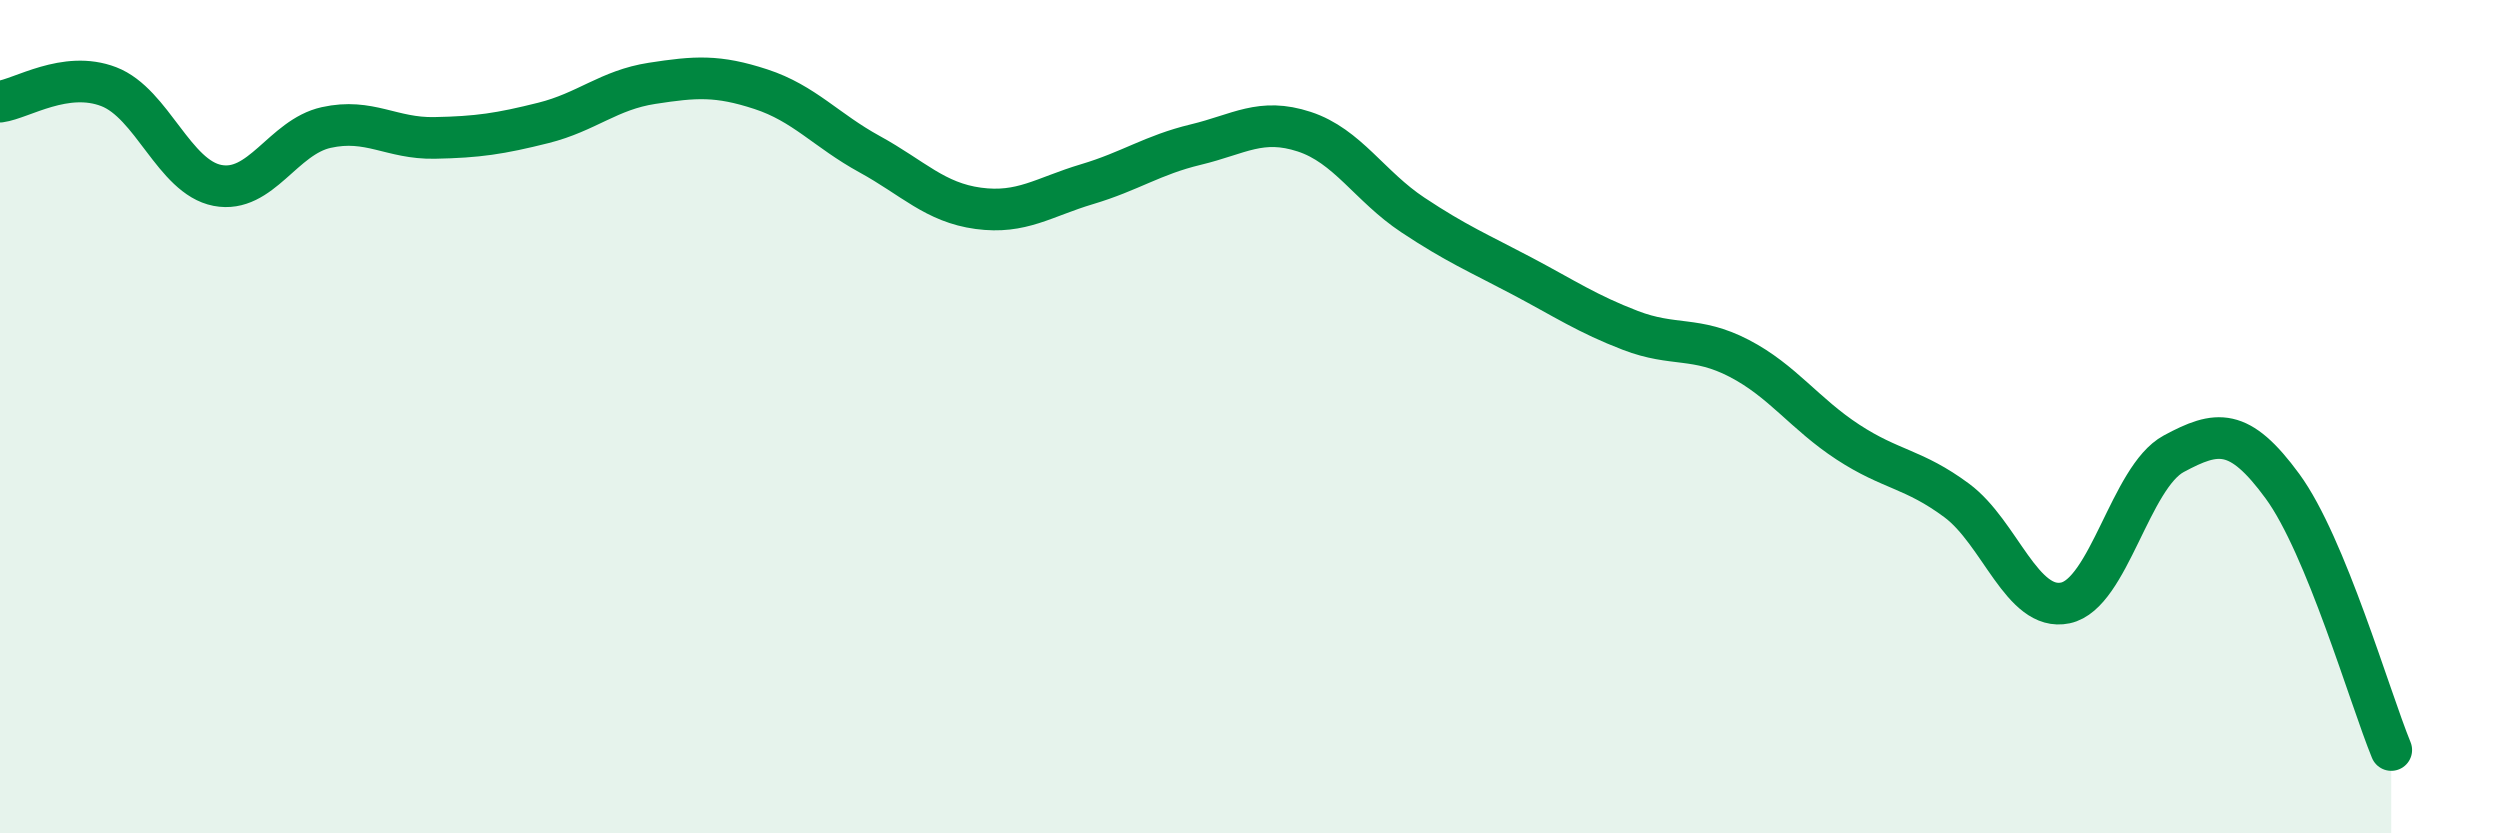
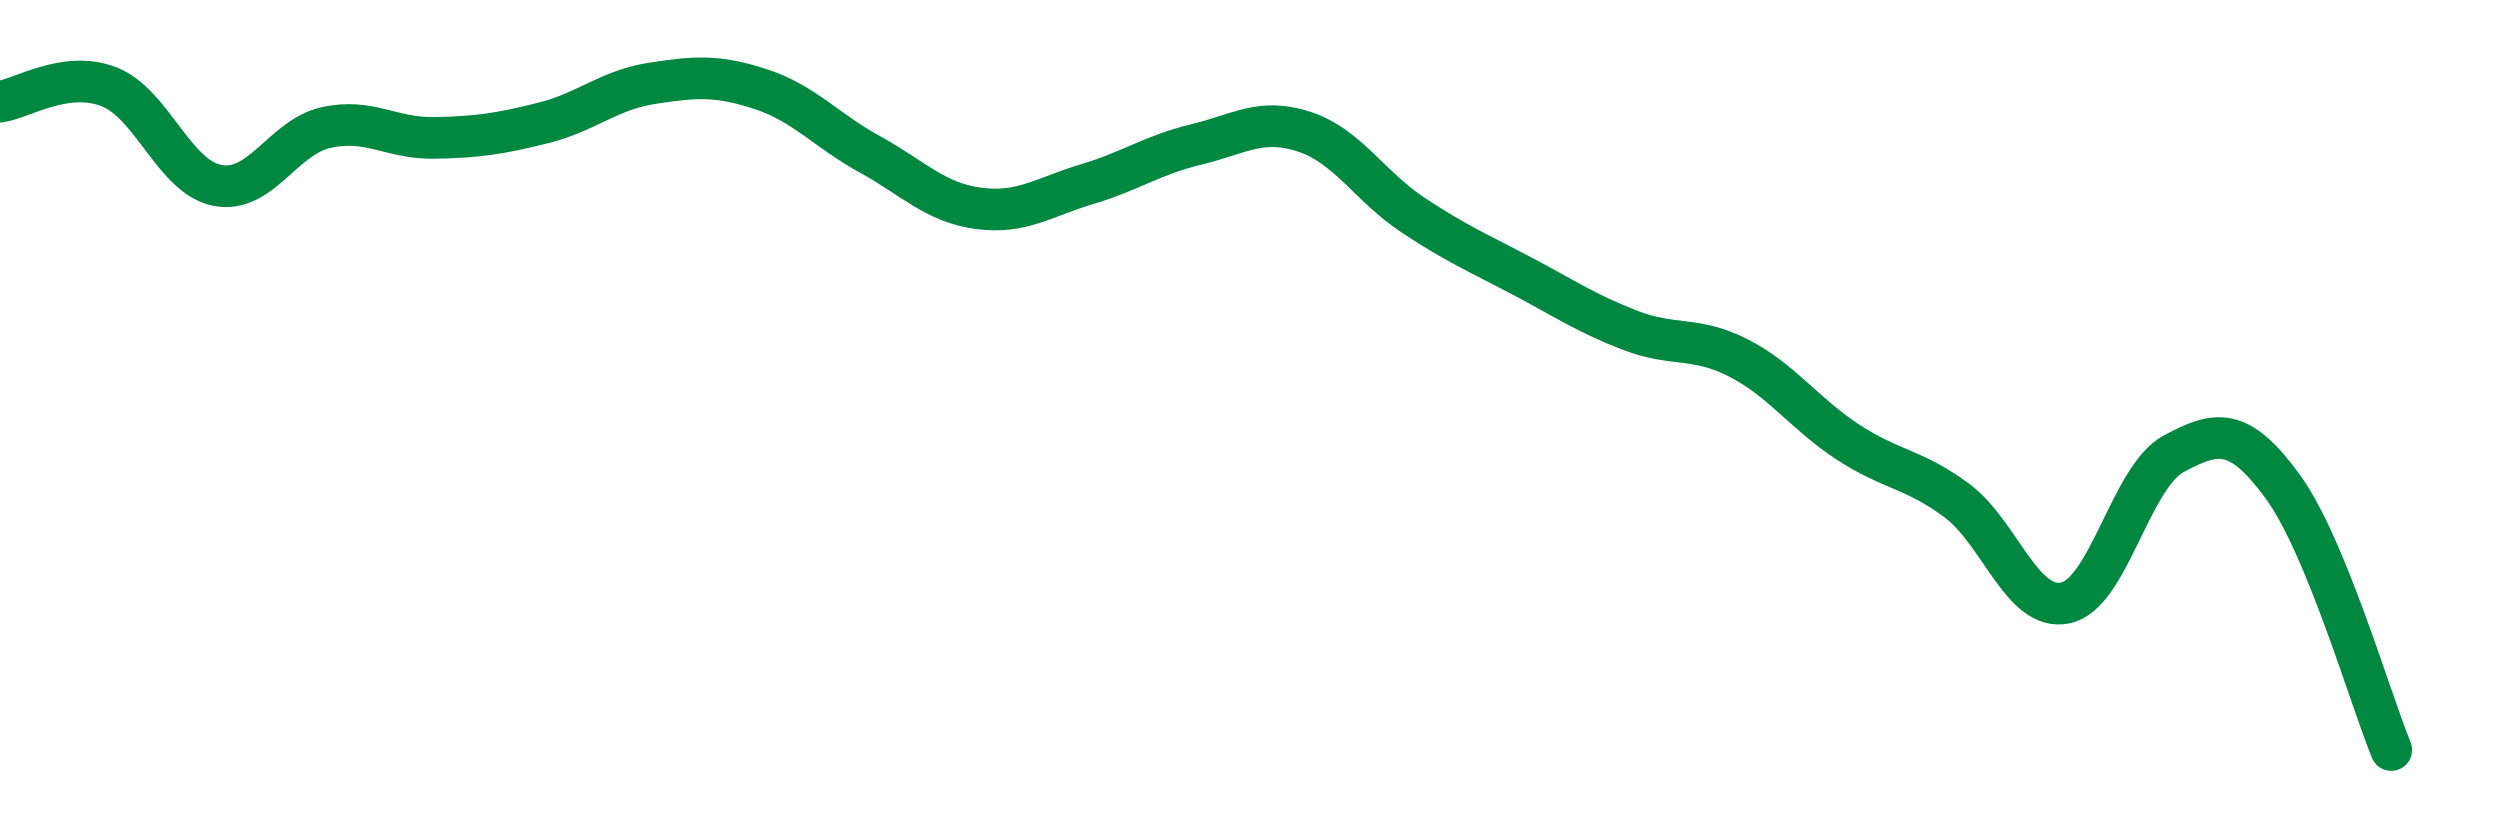
<svg xmlns="http://www.w3.org/2000/svg" width="60" height="20" viewBox="0 0 60 20">
-   <path d="M 0,2.44 C 0.52,2.37 1.57,1.68 2.61,2.08 C 3.65,2.48 4.18,4.25 5.22,4.45 C 6.26,4.65 6.79,3.29 7.83,3.06 C 8.87,2.83 9.39,3.33 10.43,3.31 C 11.47,3.29 12,3.21 13.04,2.95 C 14.08,2.69 14.61,2.16 15.65,2 C 16.69,1.84 17.22,1.8 18.26,2.14 C 19.3,2.48 19.83,3.13 20.87,3.7 C 21.91,4.27 22.44,4.86 23.48,5 C 24.52,5.14 25.05,4.73 26.09,4.42 C 27.13,4.11 27.66,3.72 28.7,3.47 C 29.74,3.22 30.26,2.82 31.3,3.16 C 32.34,3.5 32.87,4.47 33.91,5.16 C 34.95,5.85 35.48,6.07 36.52,6.62 C 37.56,7.17 38.09,7.53 39.13,7.93 C 40.17,8.33 40.7,8.06 41.74,8.6 C 42.78,9.14 43.31,9.93 44.35,10.61 C 45.39,11.29 45.92,11.24 46.96,12.01 C 48,12.78 48.53,14.69 49.57,14.47 C 50.61,14.25 51.13,11.45 52.17,10.89 C 53.21,10.33 53.74,10.25 54.78,11.67 C 55.82,13.09 56.87,16.73 57.39,18L57.39 20L0 20Z" fill="#008740" opacity="0.1" stroke-linecap="round" stroke-linejoin="round" />
  <path d="M 0,2.44 C 0.52,2.37 1.57,1.68 2.61,2.08 C 3.65,2.48 4.18,4.25 5.22,4.45 C 6.26,4.65 6.79,3.29 7.83,3.06 C 8.87,2.83 9.39,3.33 10.43,3.31 C 11.47,3.29 12,3.21 13.04,2.95 C 14.08,2.69 14.61,2.16 15.65,2 C 16.69,1.84 17.22,1.8 18.26,2.14 C 19.3,2.48 19.83,3.13 20.87,3.7 C 21.91,4.27 22.44,4.86 23.48,5 C 24.52,5.14 25.05,4.73 26.09,4.42 C 27.13,4.11 27.66,3.72 28.7,3.47 C 29.74,3.22 30.26,2.82 31.3,3.16 C 32.34,3.5 32.87,4.47 33.91,5.16 C 34.95,5.85 35.48,6.07 36.52,6.62 C 37.56,7.17 38.09,7.53 39.13,7.93 C 40.17,8.33 40.7,8.06 41.74,8.6 C 42.78,9.14 43.31,9.93 44.35,10.61 C 45.39,11.29 45.92,11.24 46.96,12.01 C 48,12.78 48.53,14.69 49.57,14.47 C 50.61,14.25 51.13,11.45 52.17,10.89 C 53.21,10.33 53.74,10.25 54.78,11.67 C 55.82,13.09 56.87,16.73 57.39,18" stroke="#008740" stroke-width="1" fill="none" stroke-linecap="round" stroke-linejoin="round" />
</svg>